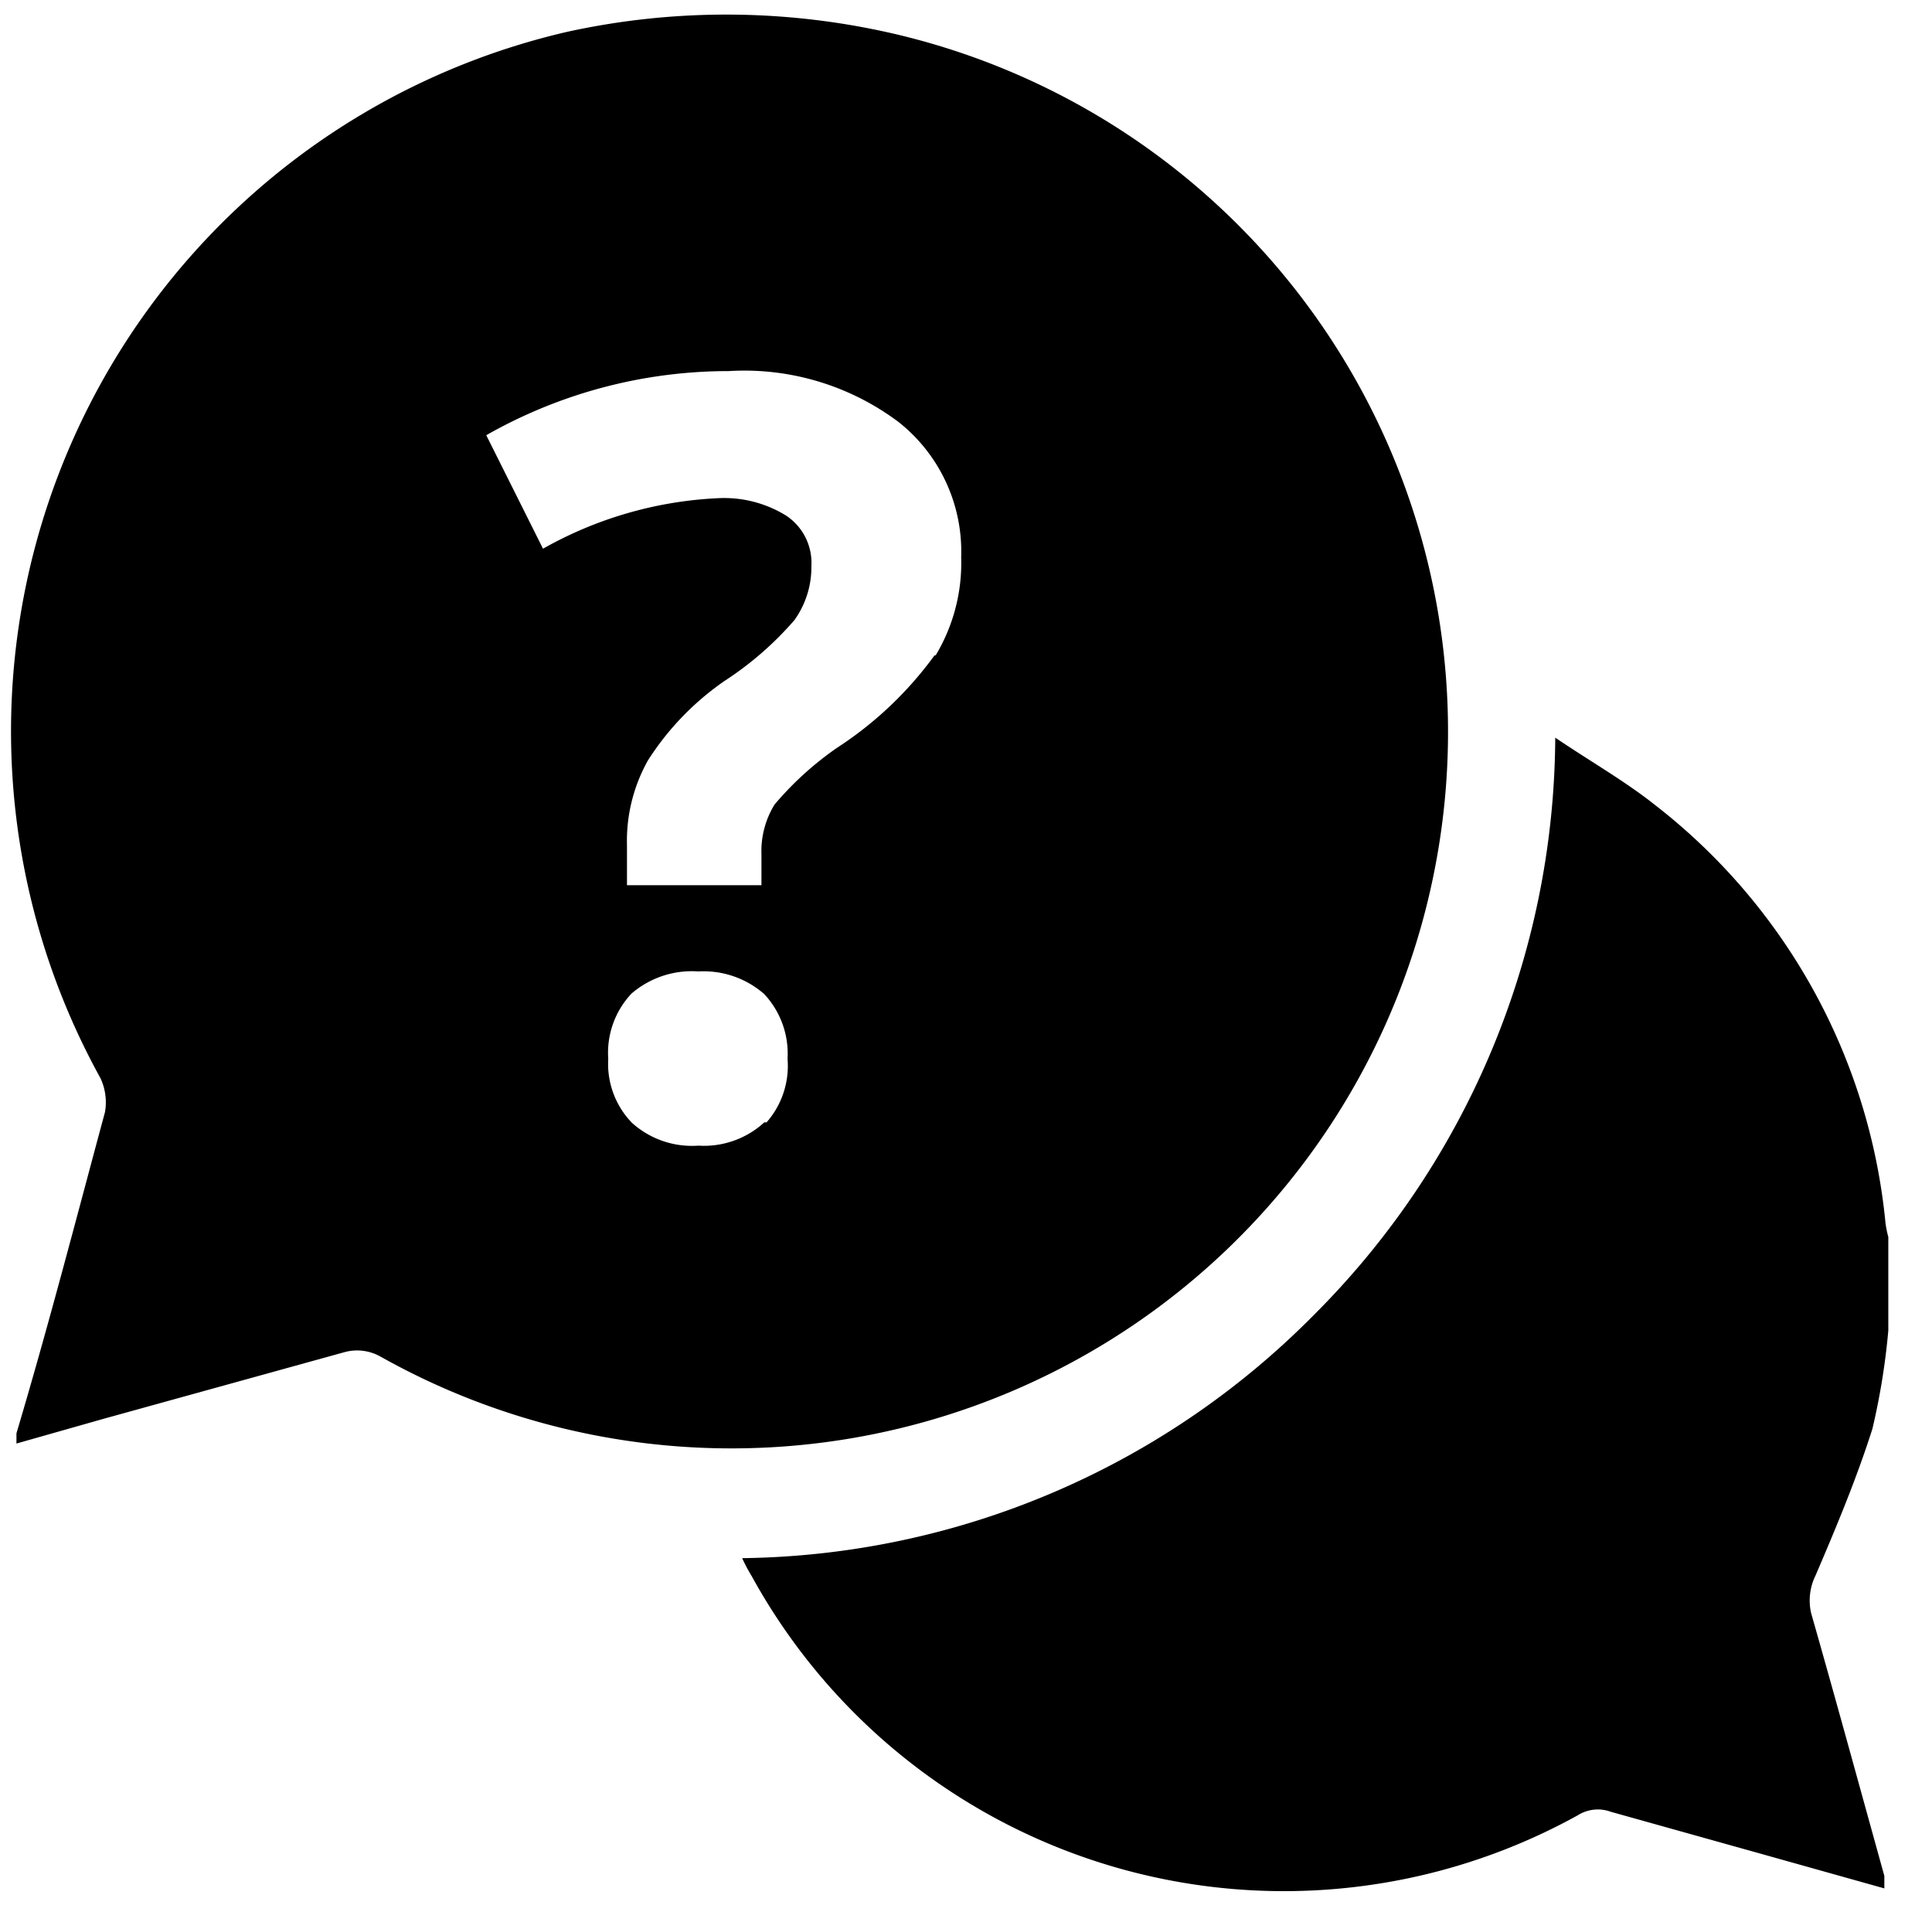
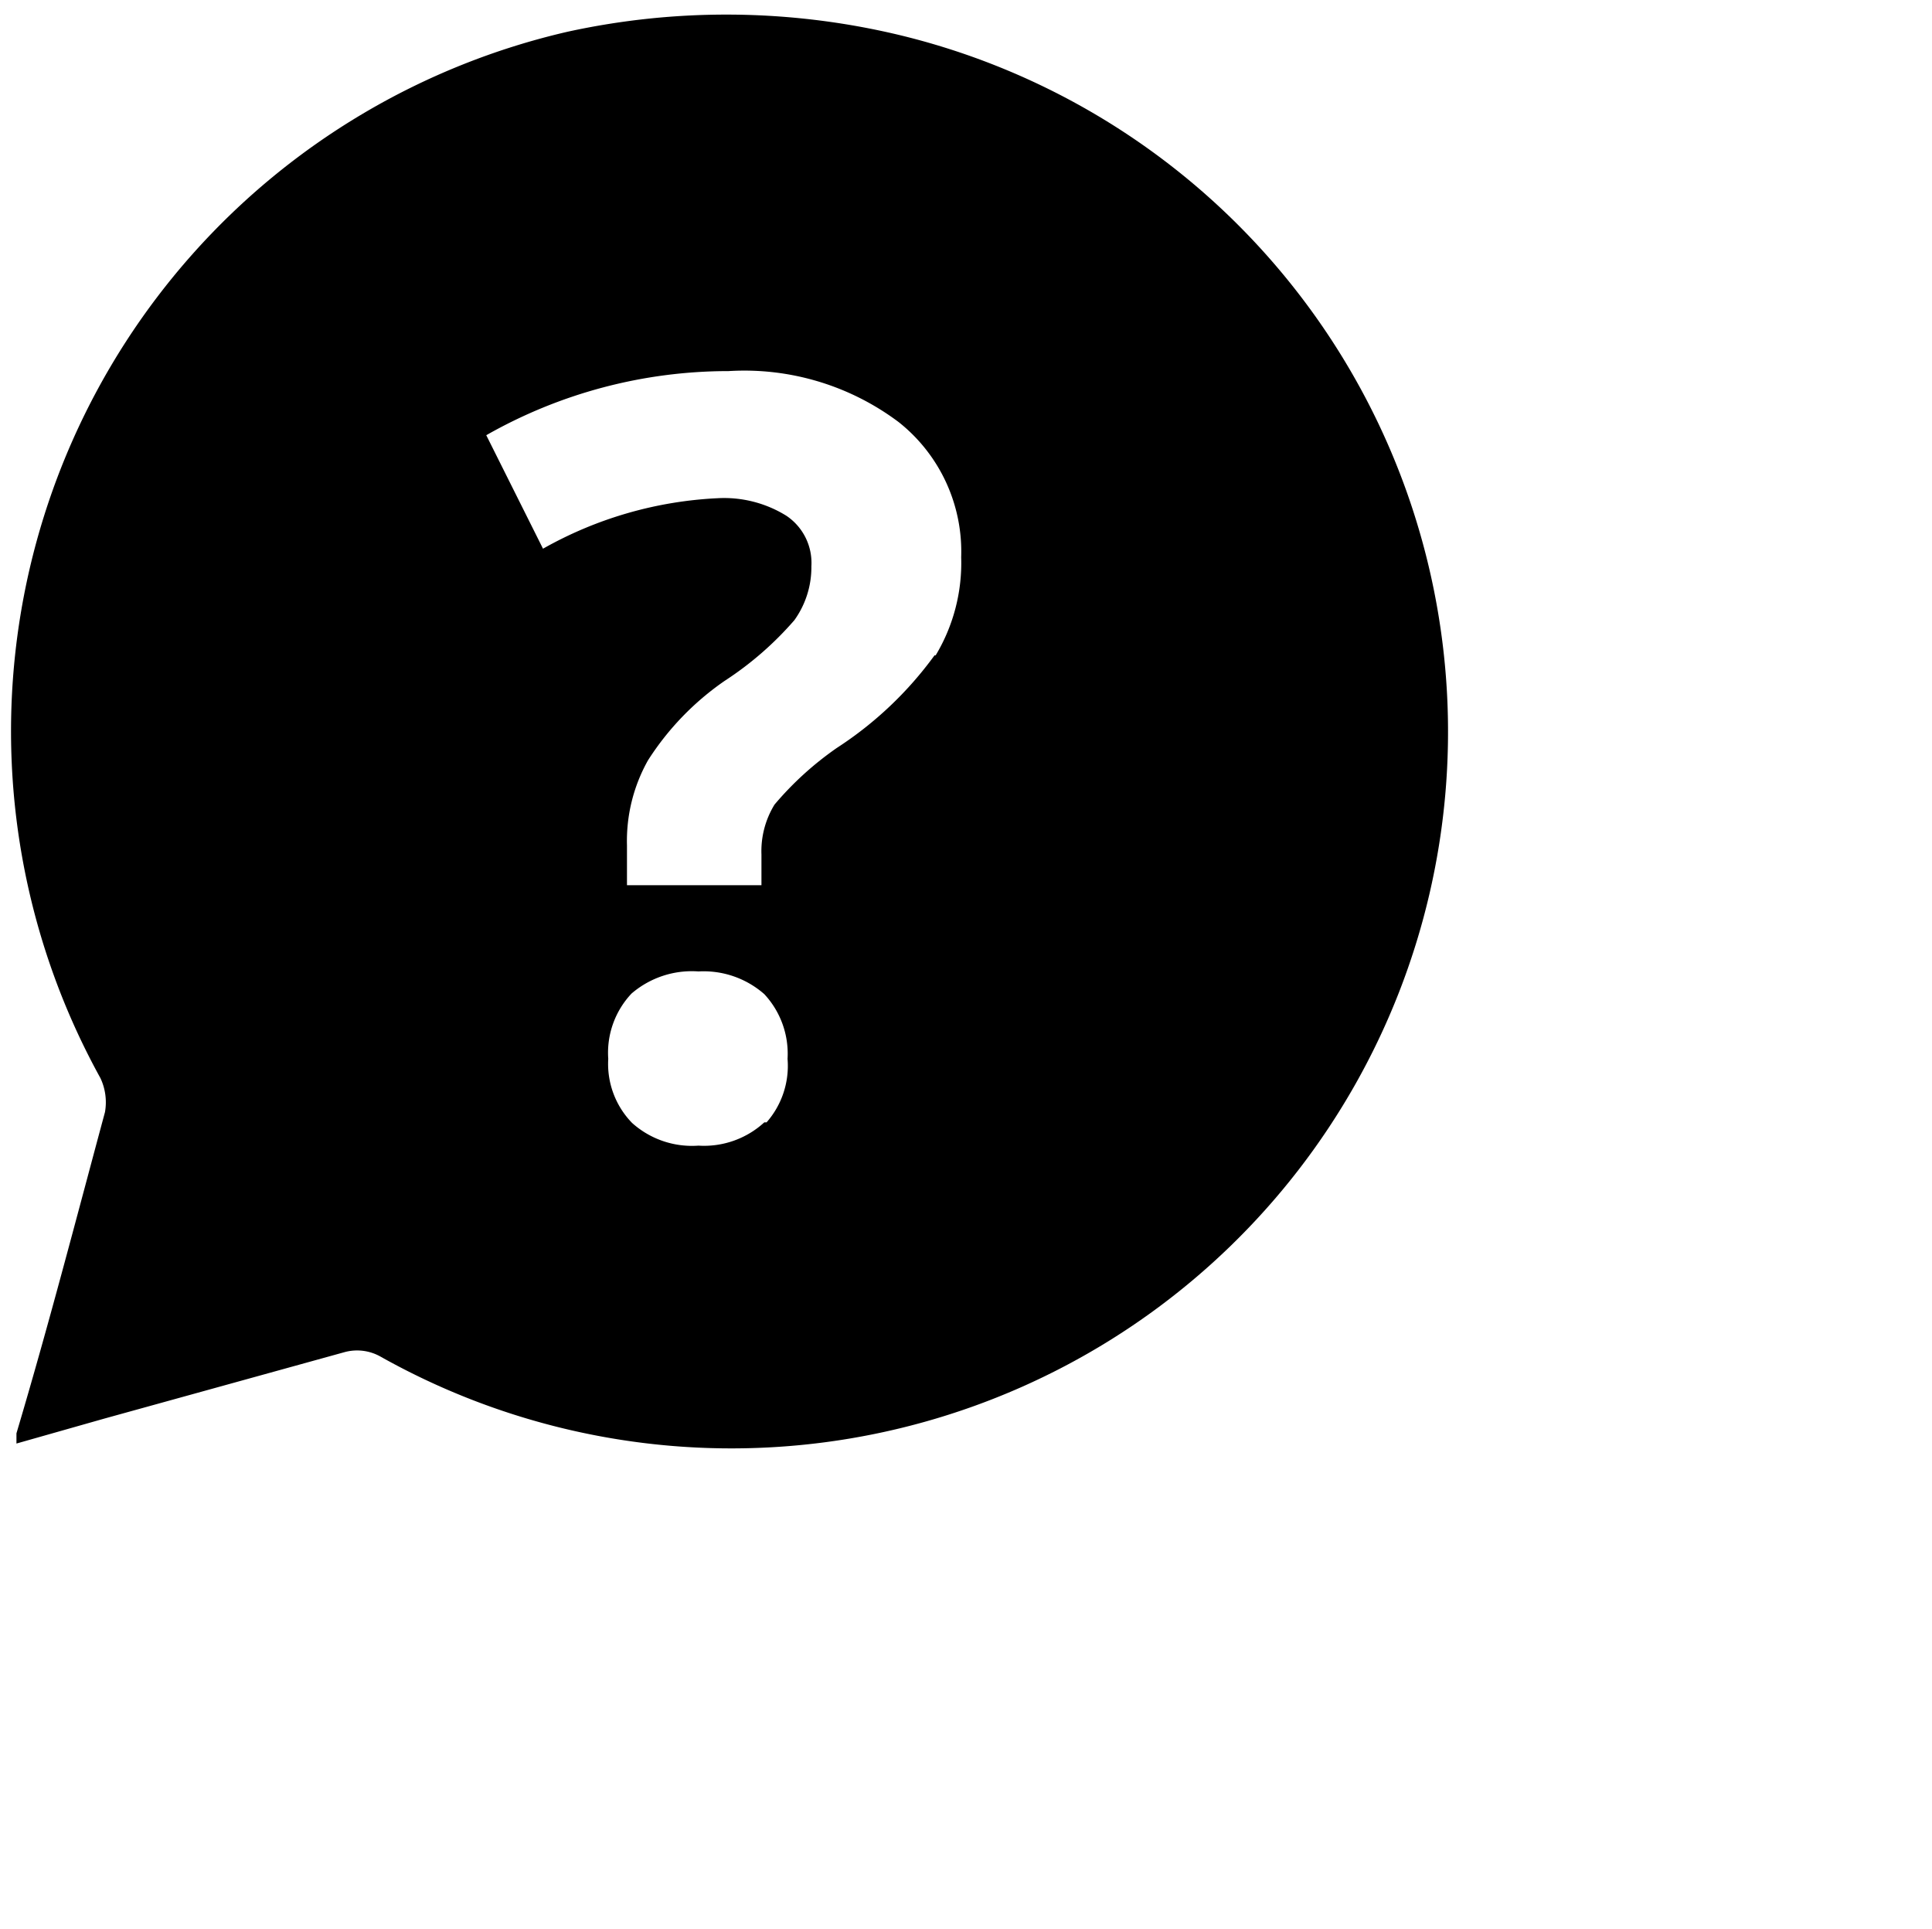
<svg xmlns="http://www.w3.org/2000/svg" id="Layer_1" data-name="Layer 1" viewBox="0 0 34.05 34">
-   <path d="M33.28,23.45A12.28,12.28,0,0,1,33,25.18c-.28.88-.64,1.74-1,2.58a1,1,0,0,0-.08.67c.44,1.54.86,3.08,1.29,4.63,0,.06,0,.12,0,.22L31,32.66l-2.61-.73a.66.66,0,0,0-.58.06,10.7,10.7,0,0,1-14.56-4.21,3,3,0,0,1-.17-.32,14.41,14.41,0,0,0,10.07-4.28A14.47,14.47,0,0,0,27.41,13c.62.42,1.22.76,1.75,1.18a10.61,10.61,0,0,1,4.07,7.37,1.84,1.84,0,0,0,.05.25Z" />
  <path d="M10,.56h0A12.65,12.65,0,0,0,1.77,19a1,1,0,0,1,.08.6c-.51,1.89-1,3.78-1.56,5.66,0,0,0,.08,0,.18L1.84,25l4.23-1.17a.84.84,0,0,1,.64.08A12.63,12.63,0,1,0,15.82.61,13.1,13.1,0,0,0,10,.56Zm3.47,19.22a1.57,1.57,0,0,1-1.16.41,1.58,1.58,0,0,1-1.17-.4,1.49,1.49,0,0,1-.42-1.13,1.52,1.52,0,0,1,.41-1.15,1.63,1.63,0,0,1,1.18-.39,1.62,1.62,0,0,1,1.16.4,1.54,1.54,0,0,1,.41,1.14A1.51,1.51,0,0,1,13.51,19.78Zm3-8.23a6.49,6.49,0,0,1-1.72,1.63,5.66,5.66,0,0,0-1.1,1,1.57,1.57,0,0,0-.23.88v.54H11.05V14.9a2.9,2.9,0,0,1,.37-1.5A4.91,4.91,0,0,1,12.77,12,5.83,5.83,0,0,0,14,10.93a1.6,1.6,0,0,0,.3-.95,1,1,0,0,0-.44-.89,2.08,2.08,0,0,0-1.21-.31,6.92,6.92,0,0,0-3.08.89l-1-2a8.63,8.63,0,0,1,4.27-1.13,4.53,4.53,0,0,1,3,.9,2.91,2.91,0,0,1,1.1,2.38A3.16,3.16,0,0,1,16.49,11.55Z" />
</svg>